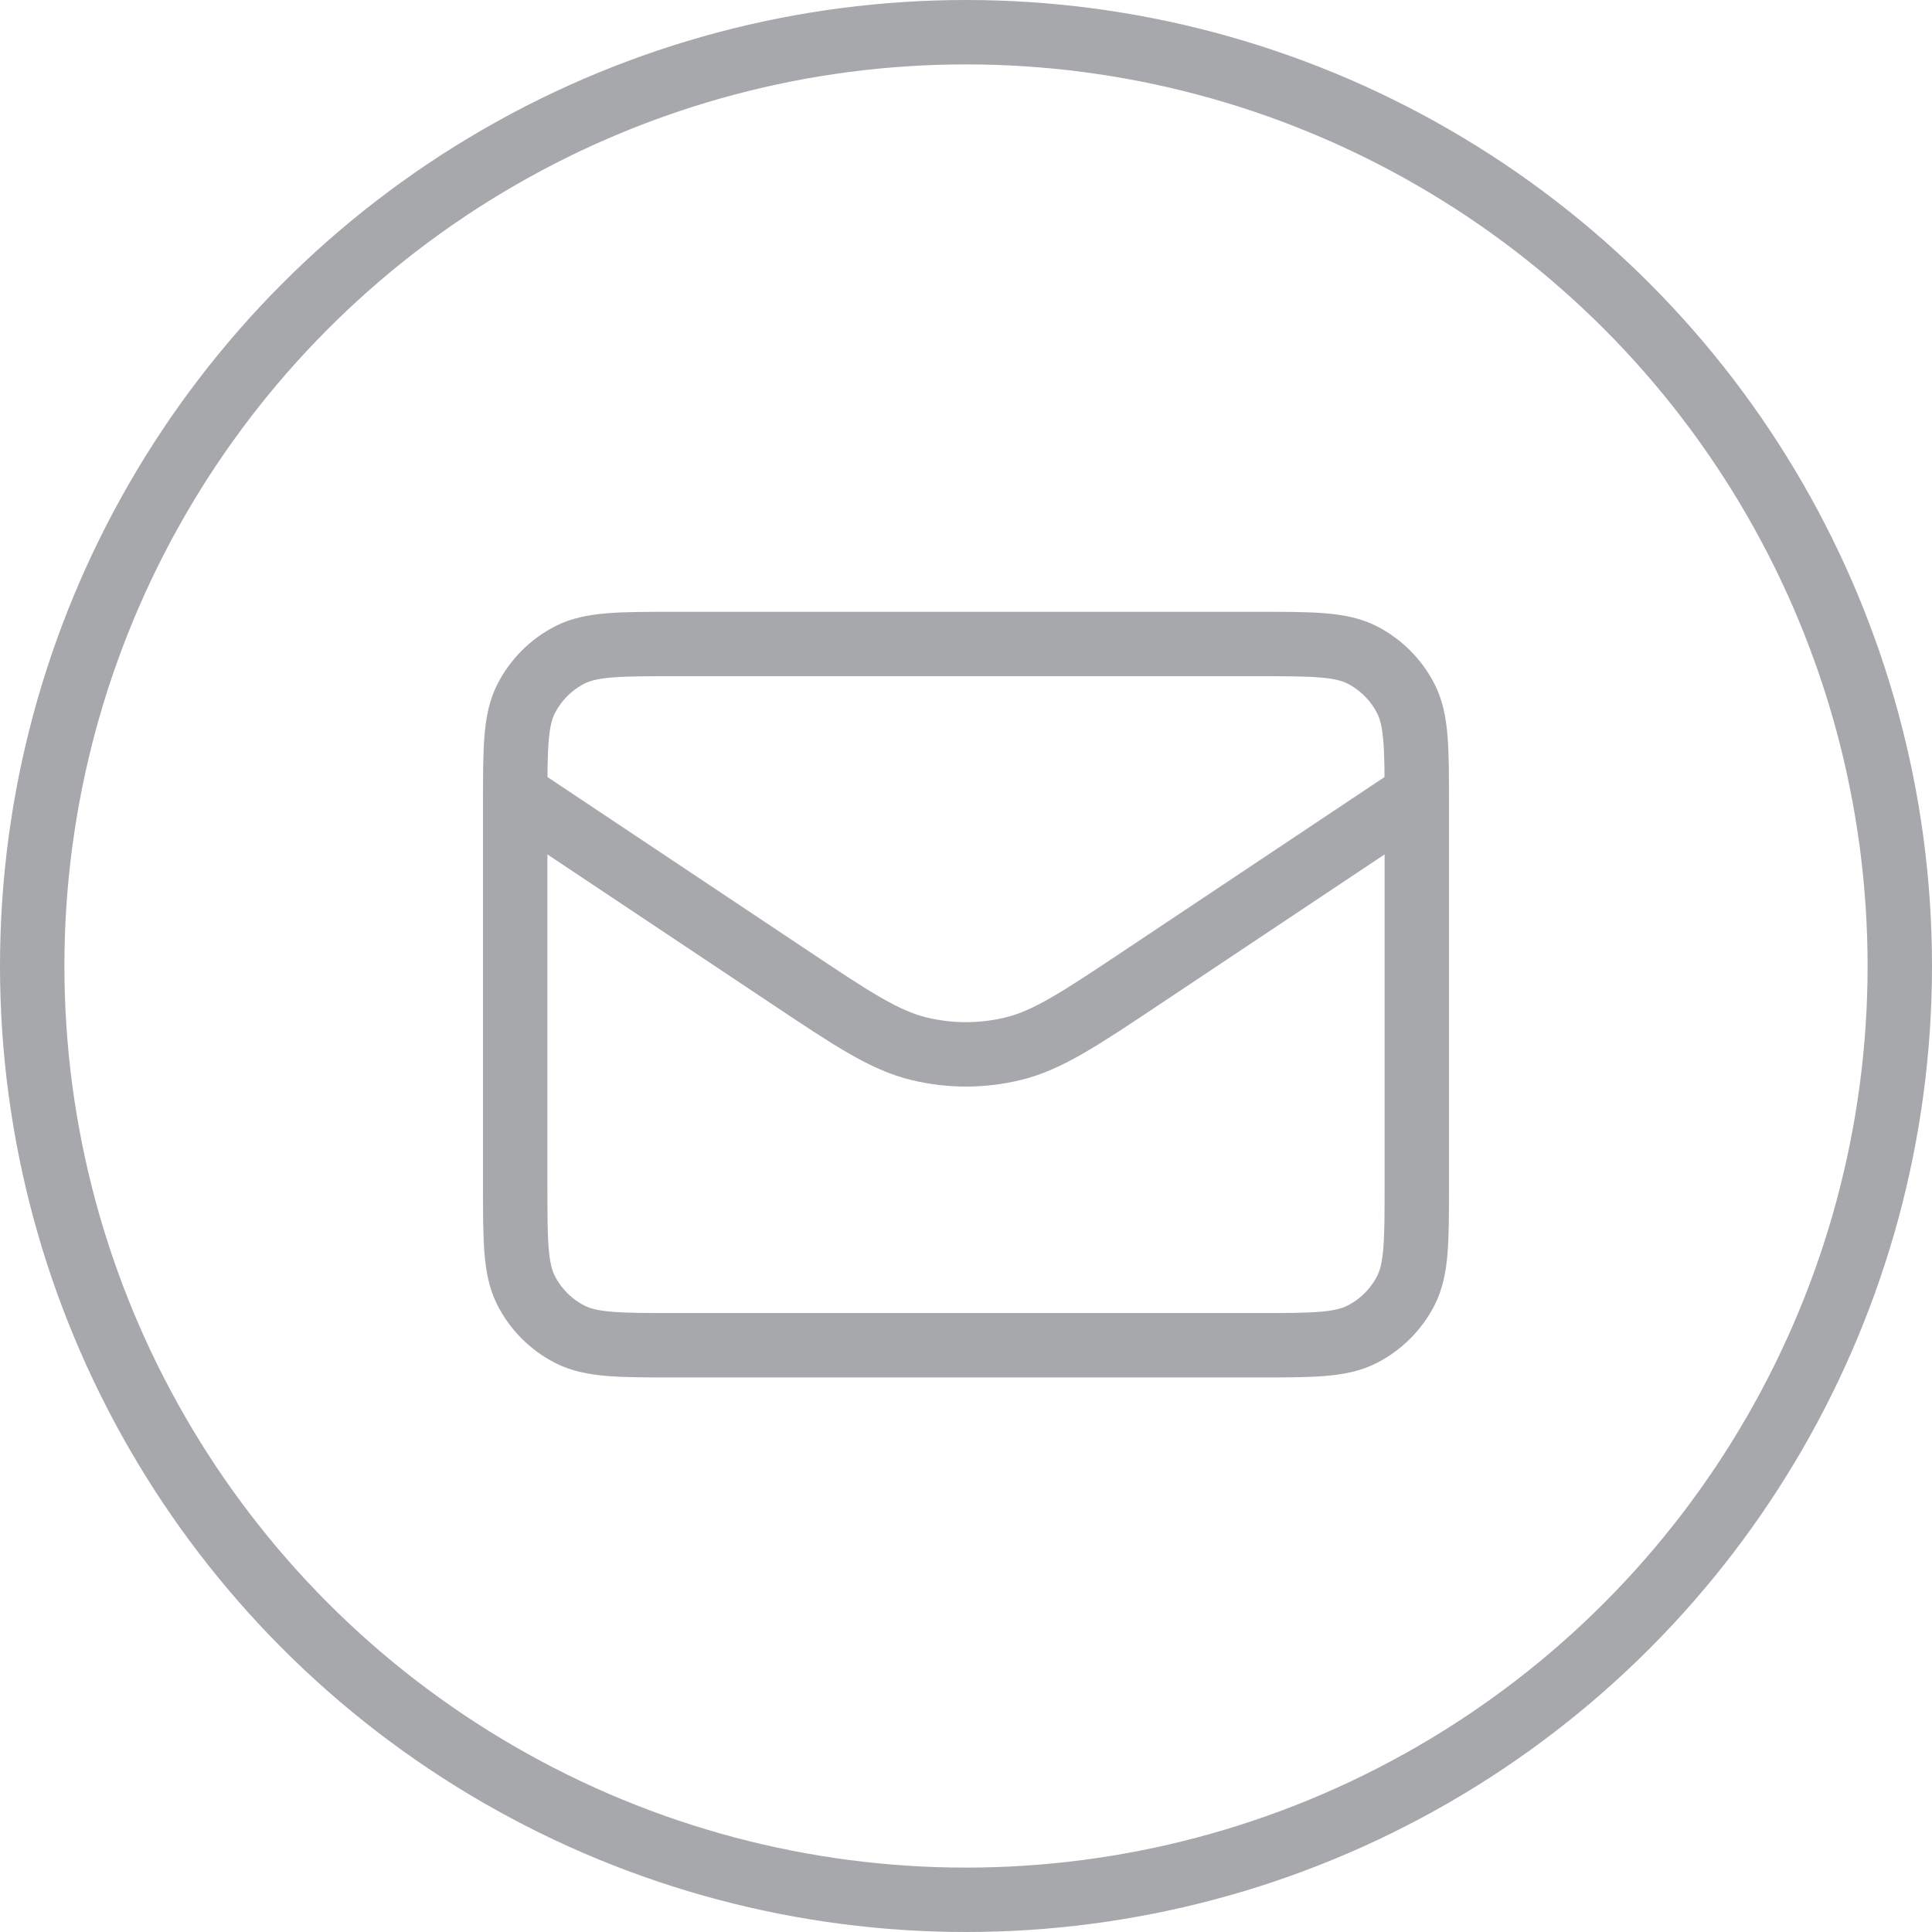
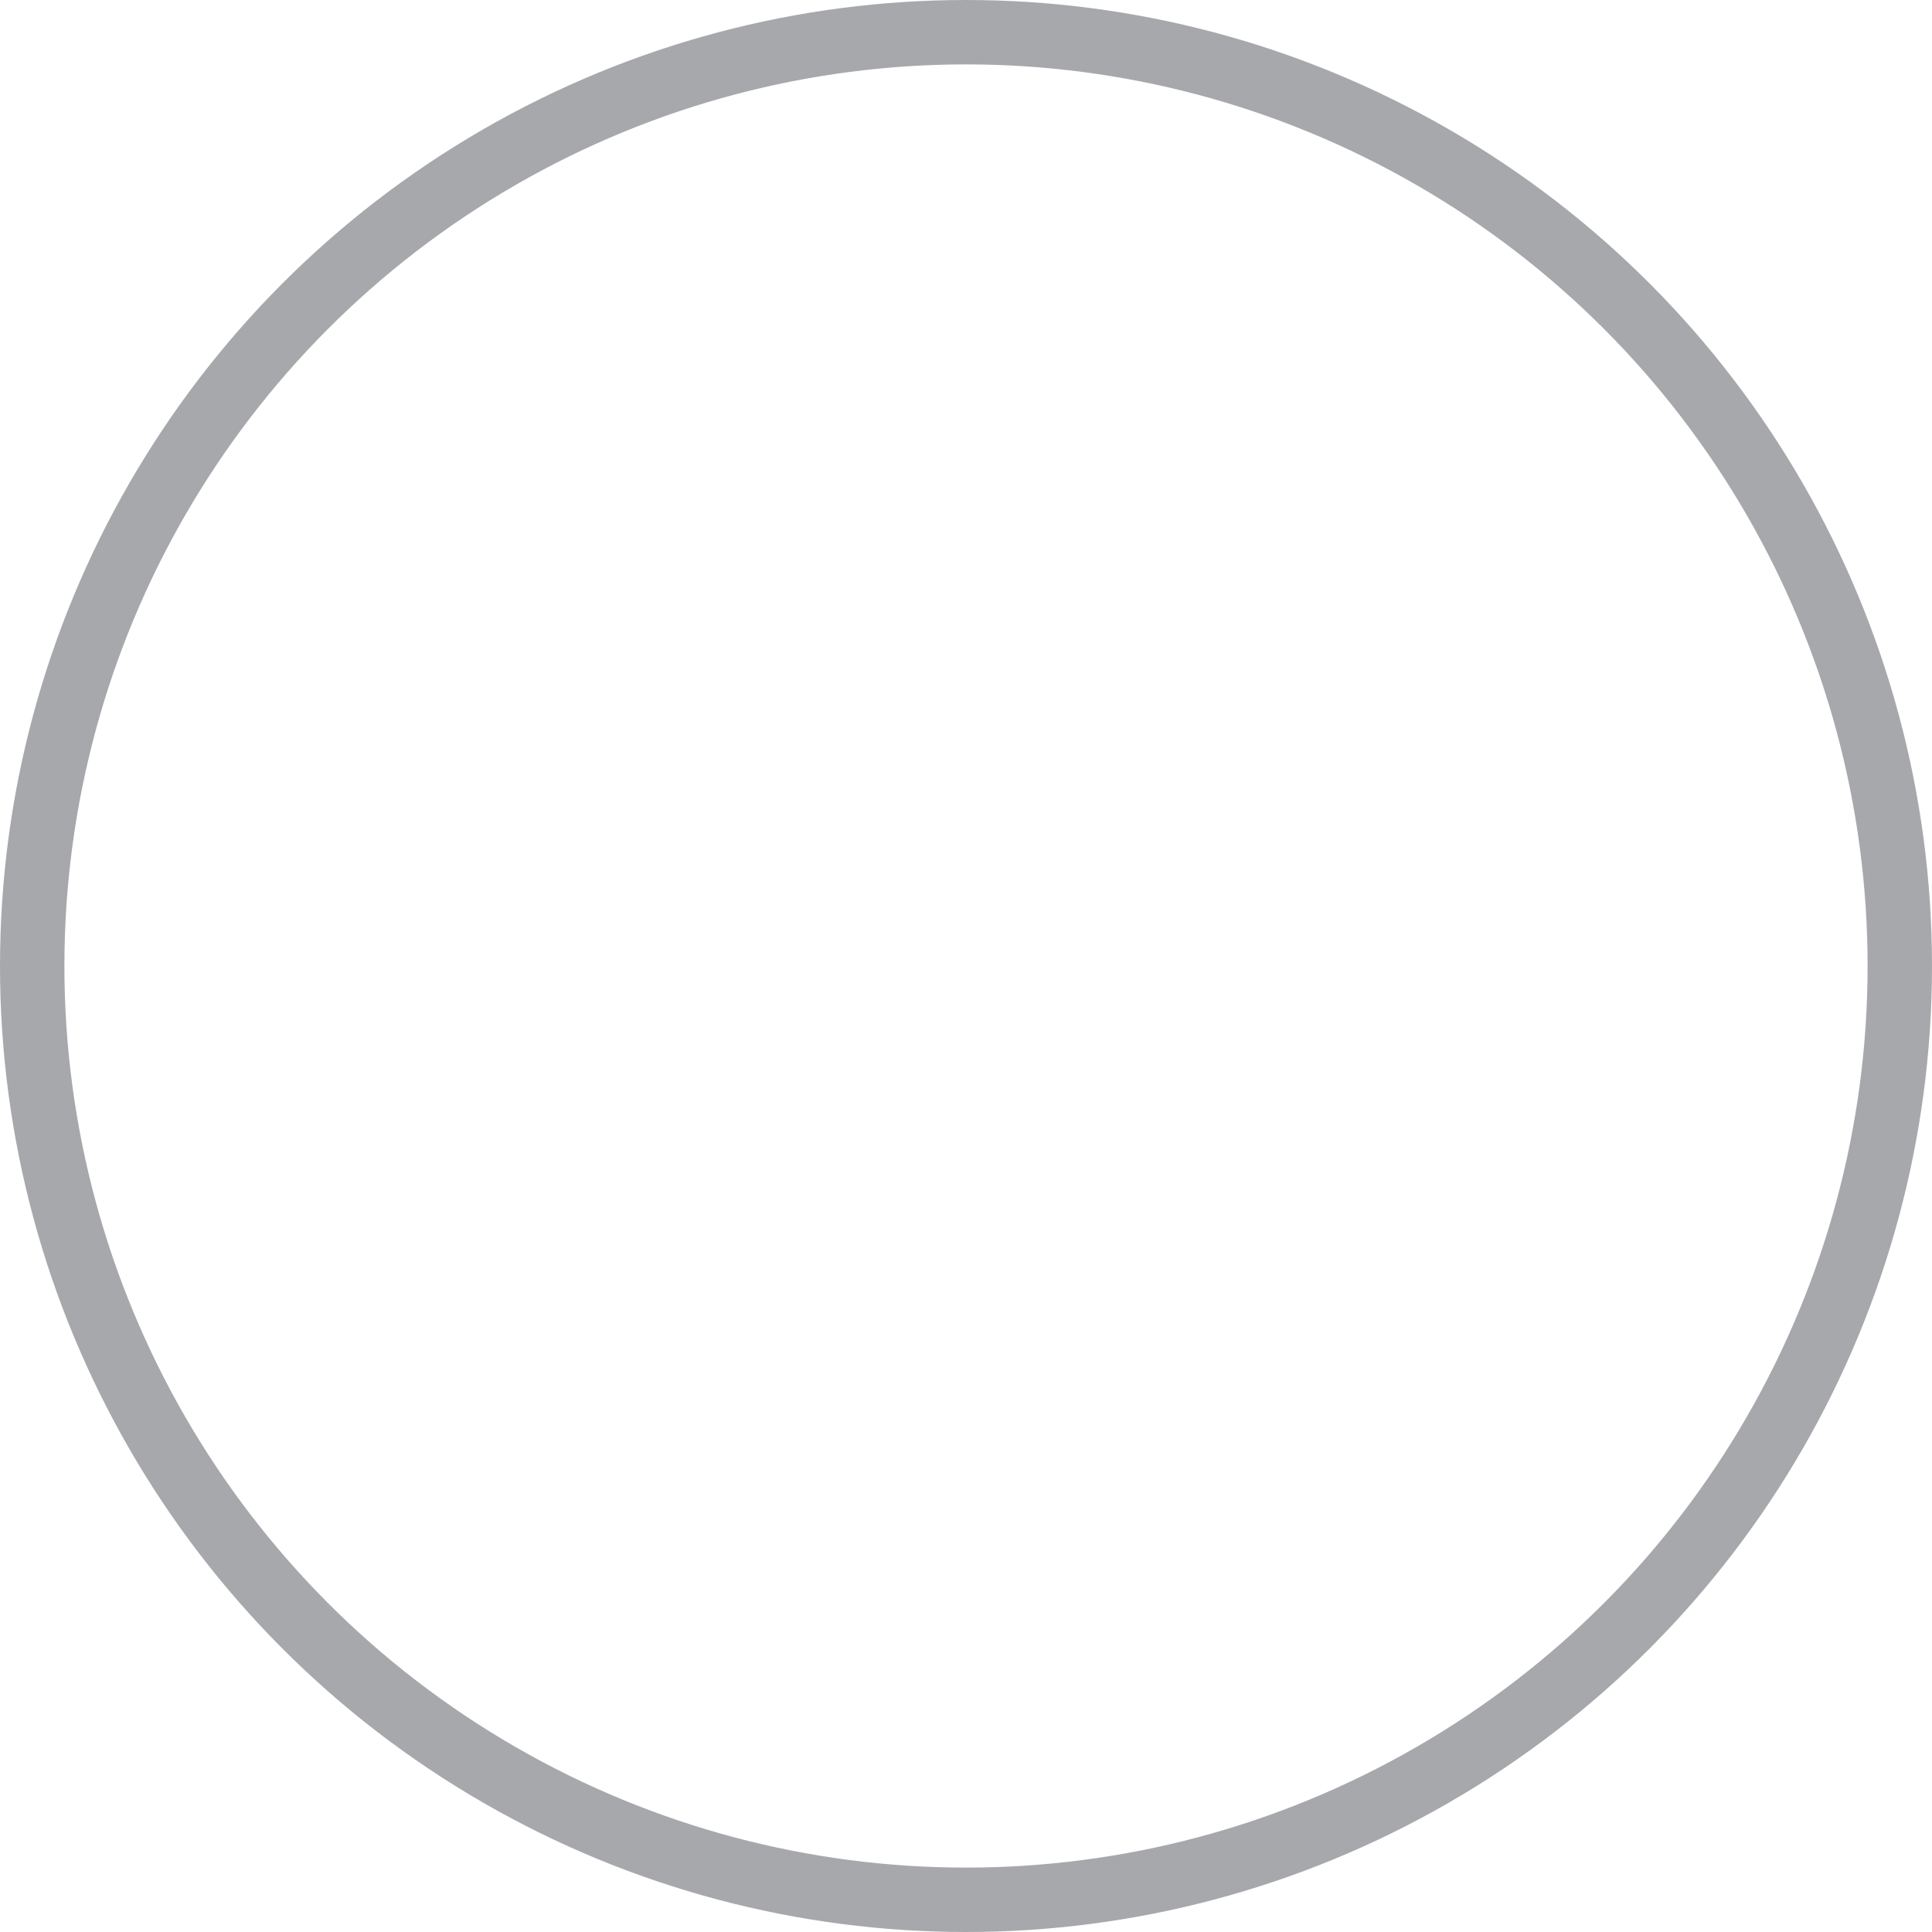
<svg xmlns="http://www.w3.org/2000/svg" width="30" height="30" viewBox="0 0 30 30" fill="none">
  <circle cx="15" cy="15" r="14.5" stroke="#A7A8AC" />
-   <path d="M8 12.333L12.239 15.159C13.237 15.825 13.736 16.157 14.275 16.286C14.752 16.401 15.248 16.401 15.725 16.286C16.264 16.157 16.763 15.825 17.761 15.159L22 12.333M10.489 20.889H19.511C20.382 20.889 20.818 20.889 21.151 20.719C21.443 20.57 21.681 20.332 21.83 20.04C22 19.707 22 19.271 22 18.4V12.489C22 11.618 22 11.182 21.83 10.849C21.681 10.557 21.443 10.319 21.151 10.169C20.818 10 20.382 10 19.511 10H10.489C9.618 10 9.182 10 8.849 10.169C8.557 10.319 8.319 10.557 8.17 10.849C8 11.182 8 11.618 8 12.489V18.4C8 19.271 8 19.707 8.17 20.04C8.319 20.332 8.557 20.57 8.849 20.719C9.182 20.889 9.618 20.889 10.489 20.889Z" stroke="#A7A8AC" stroke-linecap="round" stroke-linejoin="round" />
</svg>